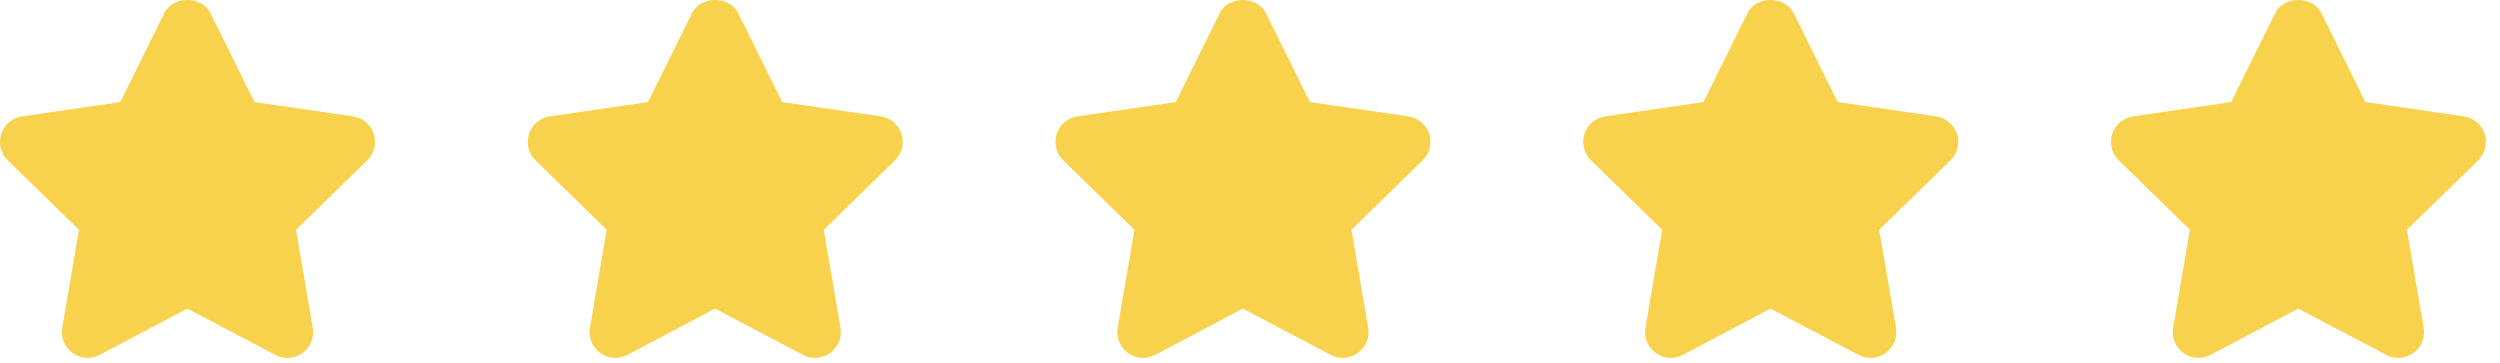
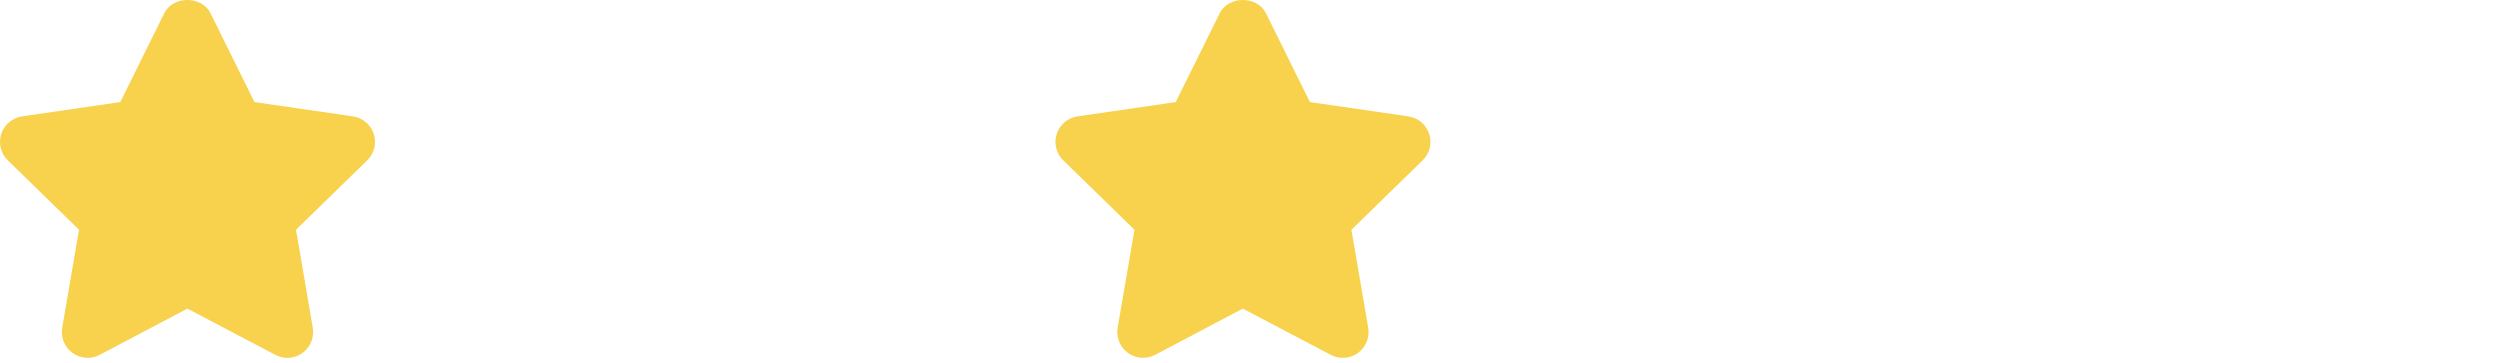
<svg xmlns="http://www.w3.org/2000/svg" width="117" height="17" viewBox="0 0 117 17" fill="none">
  <path d="M17.492 6.267C17.349 5.83 16.972 5.513 16.517 5.446L11.909 4.777L9.851 0.617C9.443 -0.206 8.096 -0.206 7.688 0.617L5.629 4.777L1.033 5.446C0.579 5.513 0.202 5.831 0.059 6.268C-0.083 6.703 0.035 7.182 0.364 7.503L3.698 10.752L2.912 15.337C2.835 15.789 3.02 16.247 3.392 16.517C3.765 16.786 4.258 16.822 4.663 16.608L8.769 14.443L12.887 16.608C13.063 16.701 13.256 16.747 13.448 16.747C13.697 16.747 13.947 16.668 14.158 16.518C14.53 16.246 14.715 15.789 14.638 15.337L13.853 10.752L17.187 7.503C17.516 7.183 17.634 6.703 17.492 6.267Z" fill="#F8D24D" />
-   <path d="M42.189 6.267C42.047 5.83 41.669 5.513 41.214 5.446L36.607 4.777L34.548 0.617C34.14 -0.206 32.793 -0.206 32.385 0.617L30.326 4.777L25.73 5.446C25.276 5.513 24.899 5.831 24.757 6.268C24.614 6.703 24.733 7.182 25.062 7.503L28.395 10.752L27.609 15.337C27.532 15.789 27.718 16.249 28.089 16.517C28.461 16.786 28.955 16.822 29.36 16.608L33.466 14.443L37.584 16.608C37.76 16.701 37.953 16.747 38.145 16.747C38.395 16.747 38.644 16.668 38.855 16.518C39.227 16.246 39.413 15.789 39.335 15.337L38.55 10.752L41.884 7.503C42.213 7.183 42.331 6.703 42.189 6.267Z" fill="#F8D24D" />
  <path d="M66.886 6.267C66.744 5.83 66.366 5.513 65.912 5.446L61.304 4.777L59.245 0.617C58.838 -0.206 57.49 -0.206 57.083 0.617L55.024 4.777L50.427 5.446C49.974 5.513 49.596 5.831 49.454 6.268C49.312 6.703 49.43 7.182 49.759 7.503L53.093 10.752L52.306 15.337C52.229 15.789 52.415 16.247 52.786 16.517C53.159 16.786 53.652 16.822 54.058 16.608L58.163 14.443L62.281 16.608C62.457 16.701 62.65 16.747 62.842 16.747C63.092 16.747 63.341 16.668 63.552 16.518C63.924 16.246 64.109 15.789 64.032 15.337L63.247 10.752L66.581 7.503C66.91 7.183 67.028 6.703 66.886 6.267Z" fill="#F8D24D" />
-   <path d="M91.585 6.267C91.443 5.83 91.066 5.513 90.611 5.446L86.003 4.777L83.944 0.617C83.537 -0.206 82.189 -0.206 81.782 0.617L79.723 4.777L75.126 5.446C74.673 5.513 74.295 5.831 74.153 6.268C74.011 6.703 74.129 7.182 74.458 7.503L77.792 10.752L77.006 15.337C76.928 15.789 77.114 16.247 77.486 16.517C77.858 16.786 78.352 16.822 78.757 16.608L82.862 14.443L86.98 16.608C87.156 16.701 87.35 16.747 87.541 16.747C87.791 16.747 88.04 16.668 88.252 16.518C88.623 16.246 88.809 15.789 88.732 15.337L87.946 10.752L91.28 7.503C91.609 7.183 91.728 6.703 91.585 6.267Z" fill="#F8D24D" />
-   <path d="M116.283 6.267C116.139 5.83 115.763 5.513 115.308 5.446L110.701 4.777L108.642 0.617C108.234 -0.206 106.887 -0.206 106.479 0.617L104.42 4.777L99.824 5.446C99.37 5.513 98.993 5.831 98.85 6.268C98.708 6.703 98.826 7.182 99.156 7.503L102.489 10.752L101.703 15.337C101.626 15.789 101.811 16.247 102.183 16.517C102.393 16.669 102.641 16.747 102.891 16.747C103.084 16.747 103.277 16.701 103.455 16.608L107.561 14.443L111.68 16.608C112.085 16.824 112.577 16.788 112.95 16.516C113.32 16.246 113.506 15.789 113.429 15.337L112.644 10.752L115.978 7.503C116.307 7.183 116.424 6.703 116.283 6.267Z" fill="#F8D24D" />
</svg>